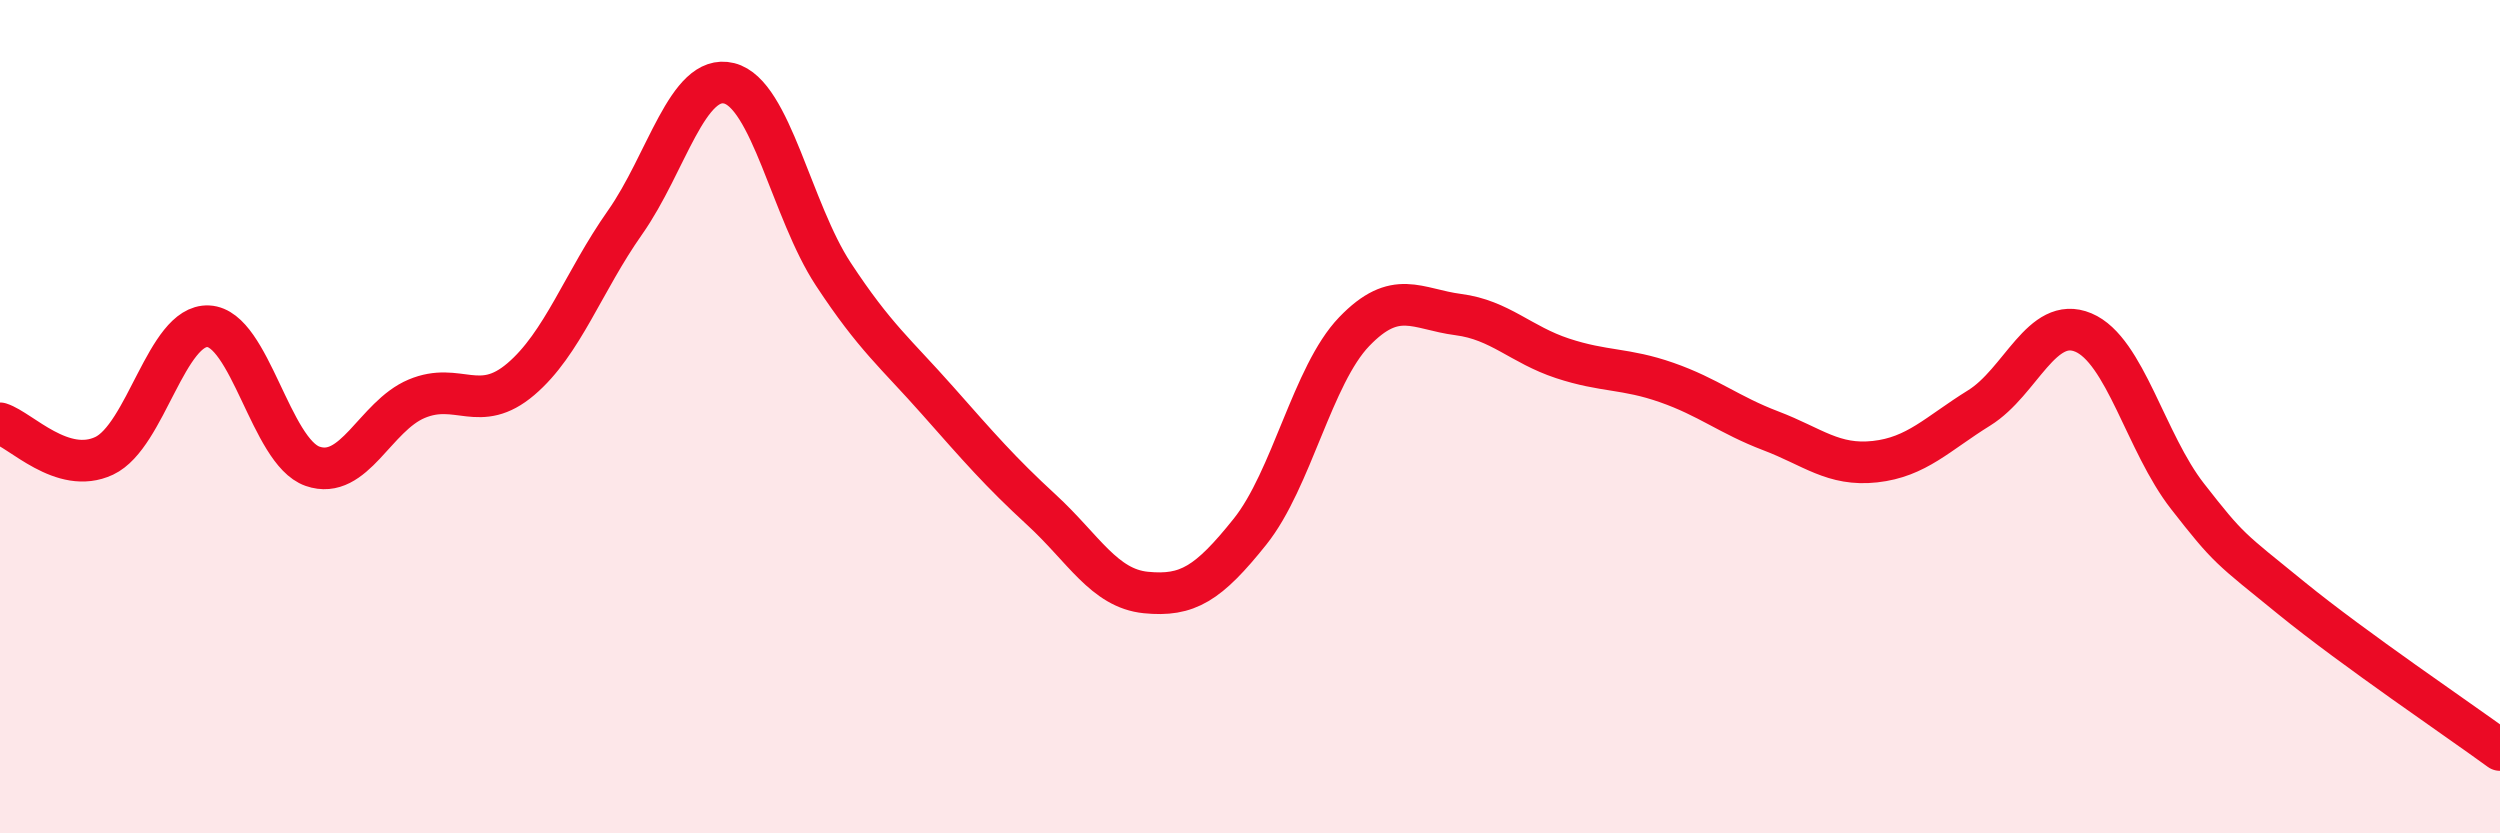
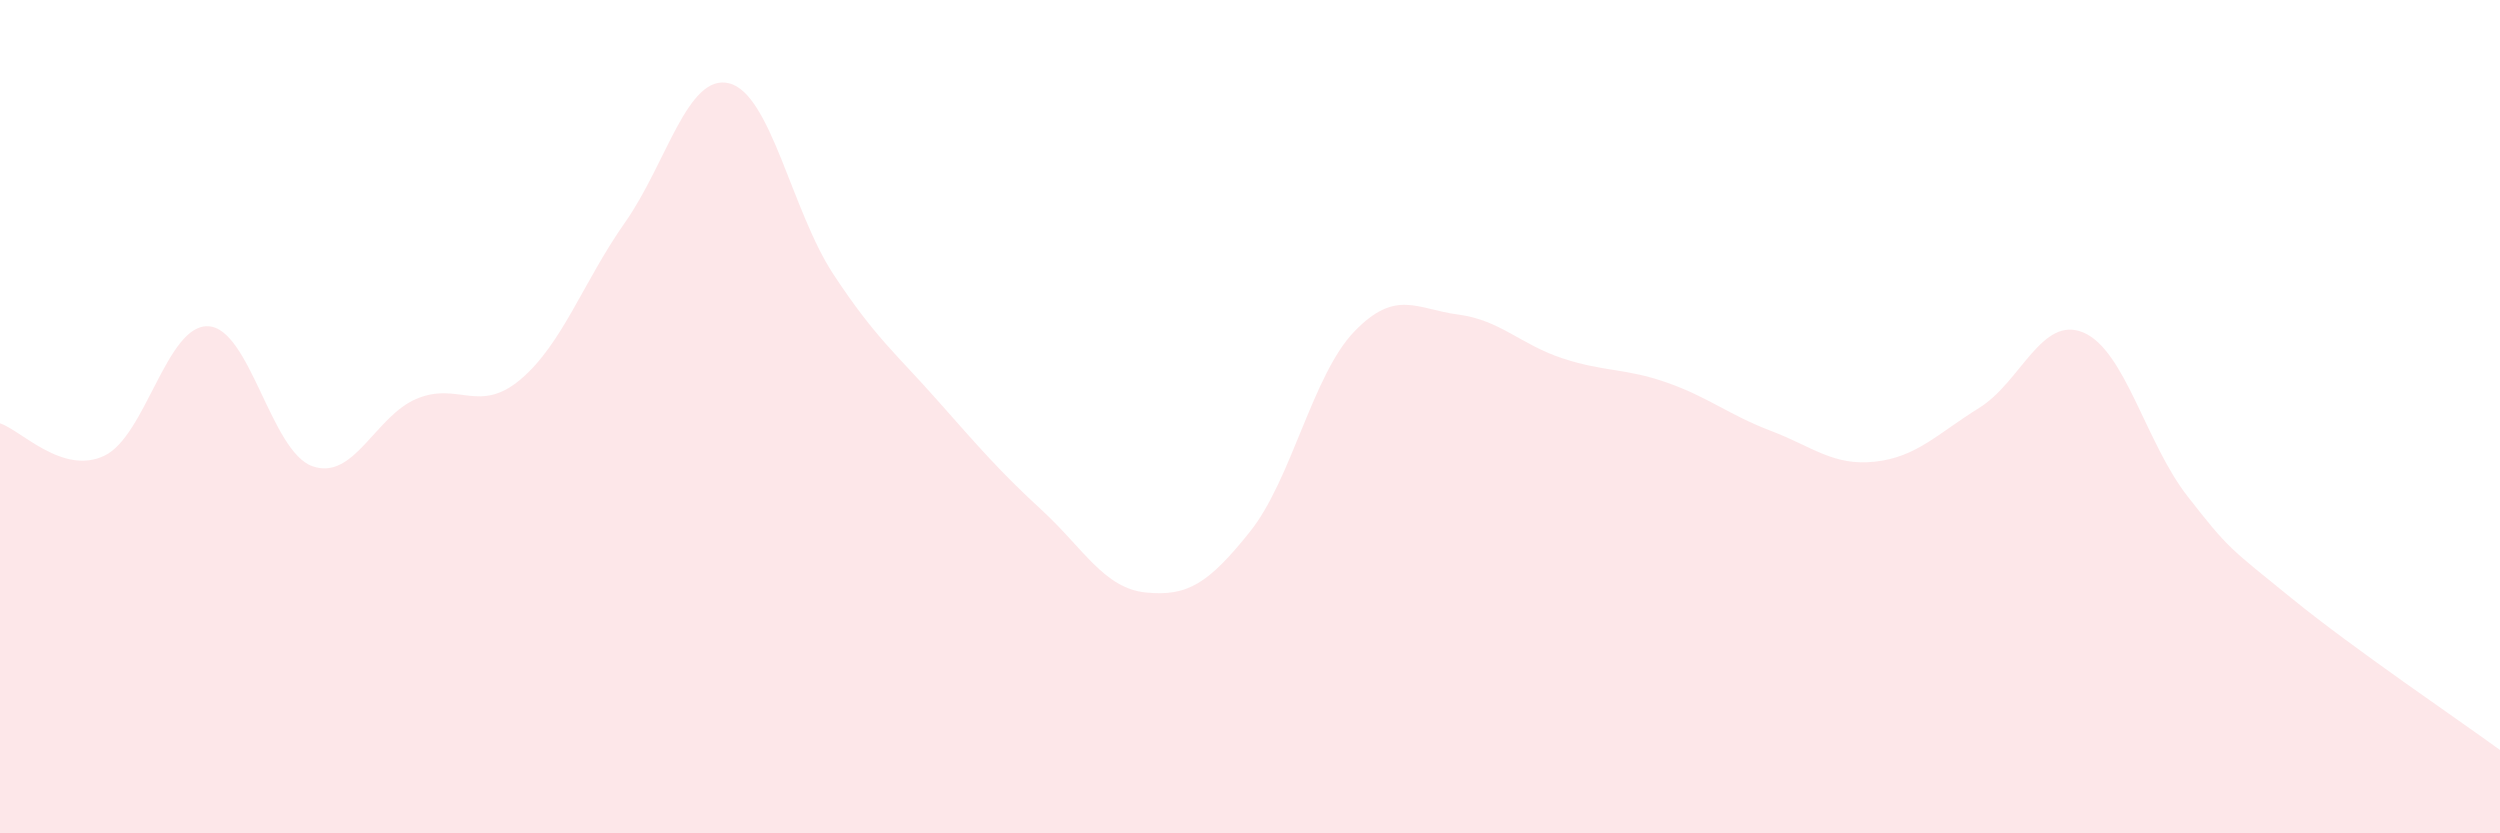
<svg xmlns="http://www.w3.org/2000/svg" width="60" height="20" viewBox="0 0 60 20">
  <path d="M 0,10.16 C 0.5,10.32 1.5,11.41 2.5,10.94 C 3.5,10.47 4,7.78 5,7.83 C 6,7.88 6.5,10.84 7.5,11.19 C 8.5,11.54 9,9.99 10,9.57 C 11,9.15 11.5,9.95 12.5,9.1 C 13.5,8.25 14,6.76 15,5.34 C 16,3.92 16.5,1.75 17.5,2 C 18.5,2.25 19,5.06 20,6.58 C 21,8.1 21.5,8.48 22.5,9.61 C 23.5,10.74 24,11.32 25,12.24 C 26,13.16 26.5,14.12 27.5,14.22 C 28.5,14.32 29,14.01 30,12.76 C 31,11.51 31.5,9 32.5,7.96 C 33.5,6.92 34,7.42 35,7.55 C 36,7.68 36.5,8.27 37.5,8.6 C 38.5,8.93 39,8.83 40,9.18 C 41,9.53 41.5,9.96 42.5,10.34 C 43.5,10.72 44,11.19 45,11.08 C 46,10.97 46.5,10.41 47.5,9.79 C 48.5,9.17 49,7.56 50,7.98 C 51,8.4 51.5,10.63 52.5,11.91 C 53.5,13.19 53.5,13.14 55,14.36 C 56.5,15.58 59,17.27 60,18L60 20L0 20Z" fill="#EB0A25" opacity="0.1" stroke-linecap="round" stroke-linejoin="round" />
-   <path d="M 0,10.16 C 0.5,10.32 1.5,11.41 2.5,10.94 C 3.5,10.47 4,7.78 5,7.83 C 6,7.88 6.5,10.84 7.5,11.19 C 8.5,11.54 9,9.99 10,9.57 C 11,9.15 11.5,9.95 12.5,9.1 C 13.5,8.25 14,6.76 15,5.34 C 16,3.92 16.5,1.75 17.5,2 C 18.5,2.25 19,5.06 20,6.58 C 21,8.1 21.5,8.48 22.5,9.61 C 23.5,10.74 24,11.32 25,12.24 C 26,13.16 26.5,14.12 27.5,14.22 C 28.5,14.32 29,14.01 30,12.76 C 31,11.51 31.5,9 32.5,7.96 C 33.5,6.92 34,7.42 35,7.55 C 36,7.68 36.5,8.27 37.5,8.6 C 38.5,8.93 39,8.83 40,9.18 C 41,9.53 41.5,9.96 42.5,10.34 C 43.5,10.72 44,11.19 45,11.08 C 46,10.97 46.5,10.41 47.5,9.79 C 48.5,9.17 49,7.56 50,7.98 C 51,8.4 51.5,10.63 52.5,11.91 C 53.5,13.19 53.5,13.14 55,14.36 C 56.5,15.58 59,17.27 60,18" stroke="#EB0A25" stroke-width="1" fill="none" stroke-linecap="round" stroke-linejoin="round" />
</svg>